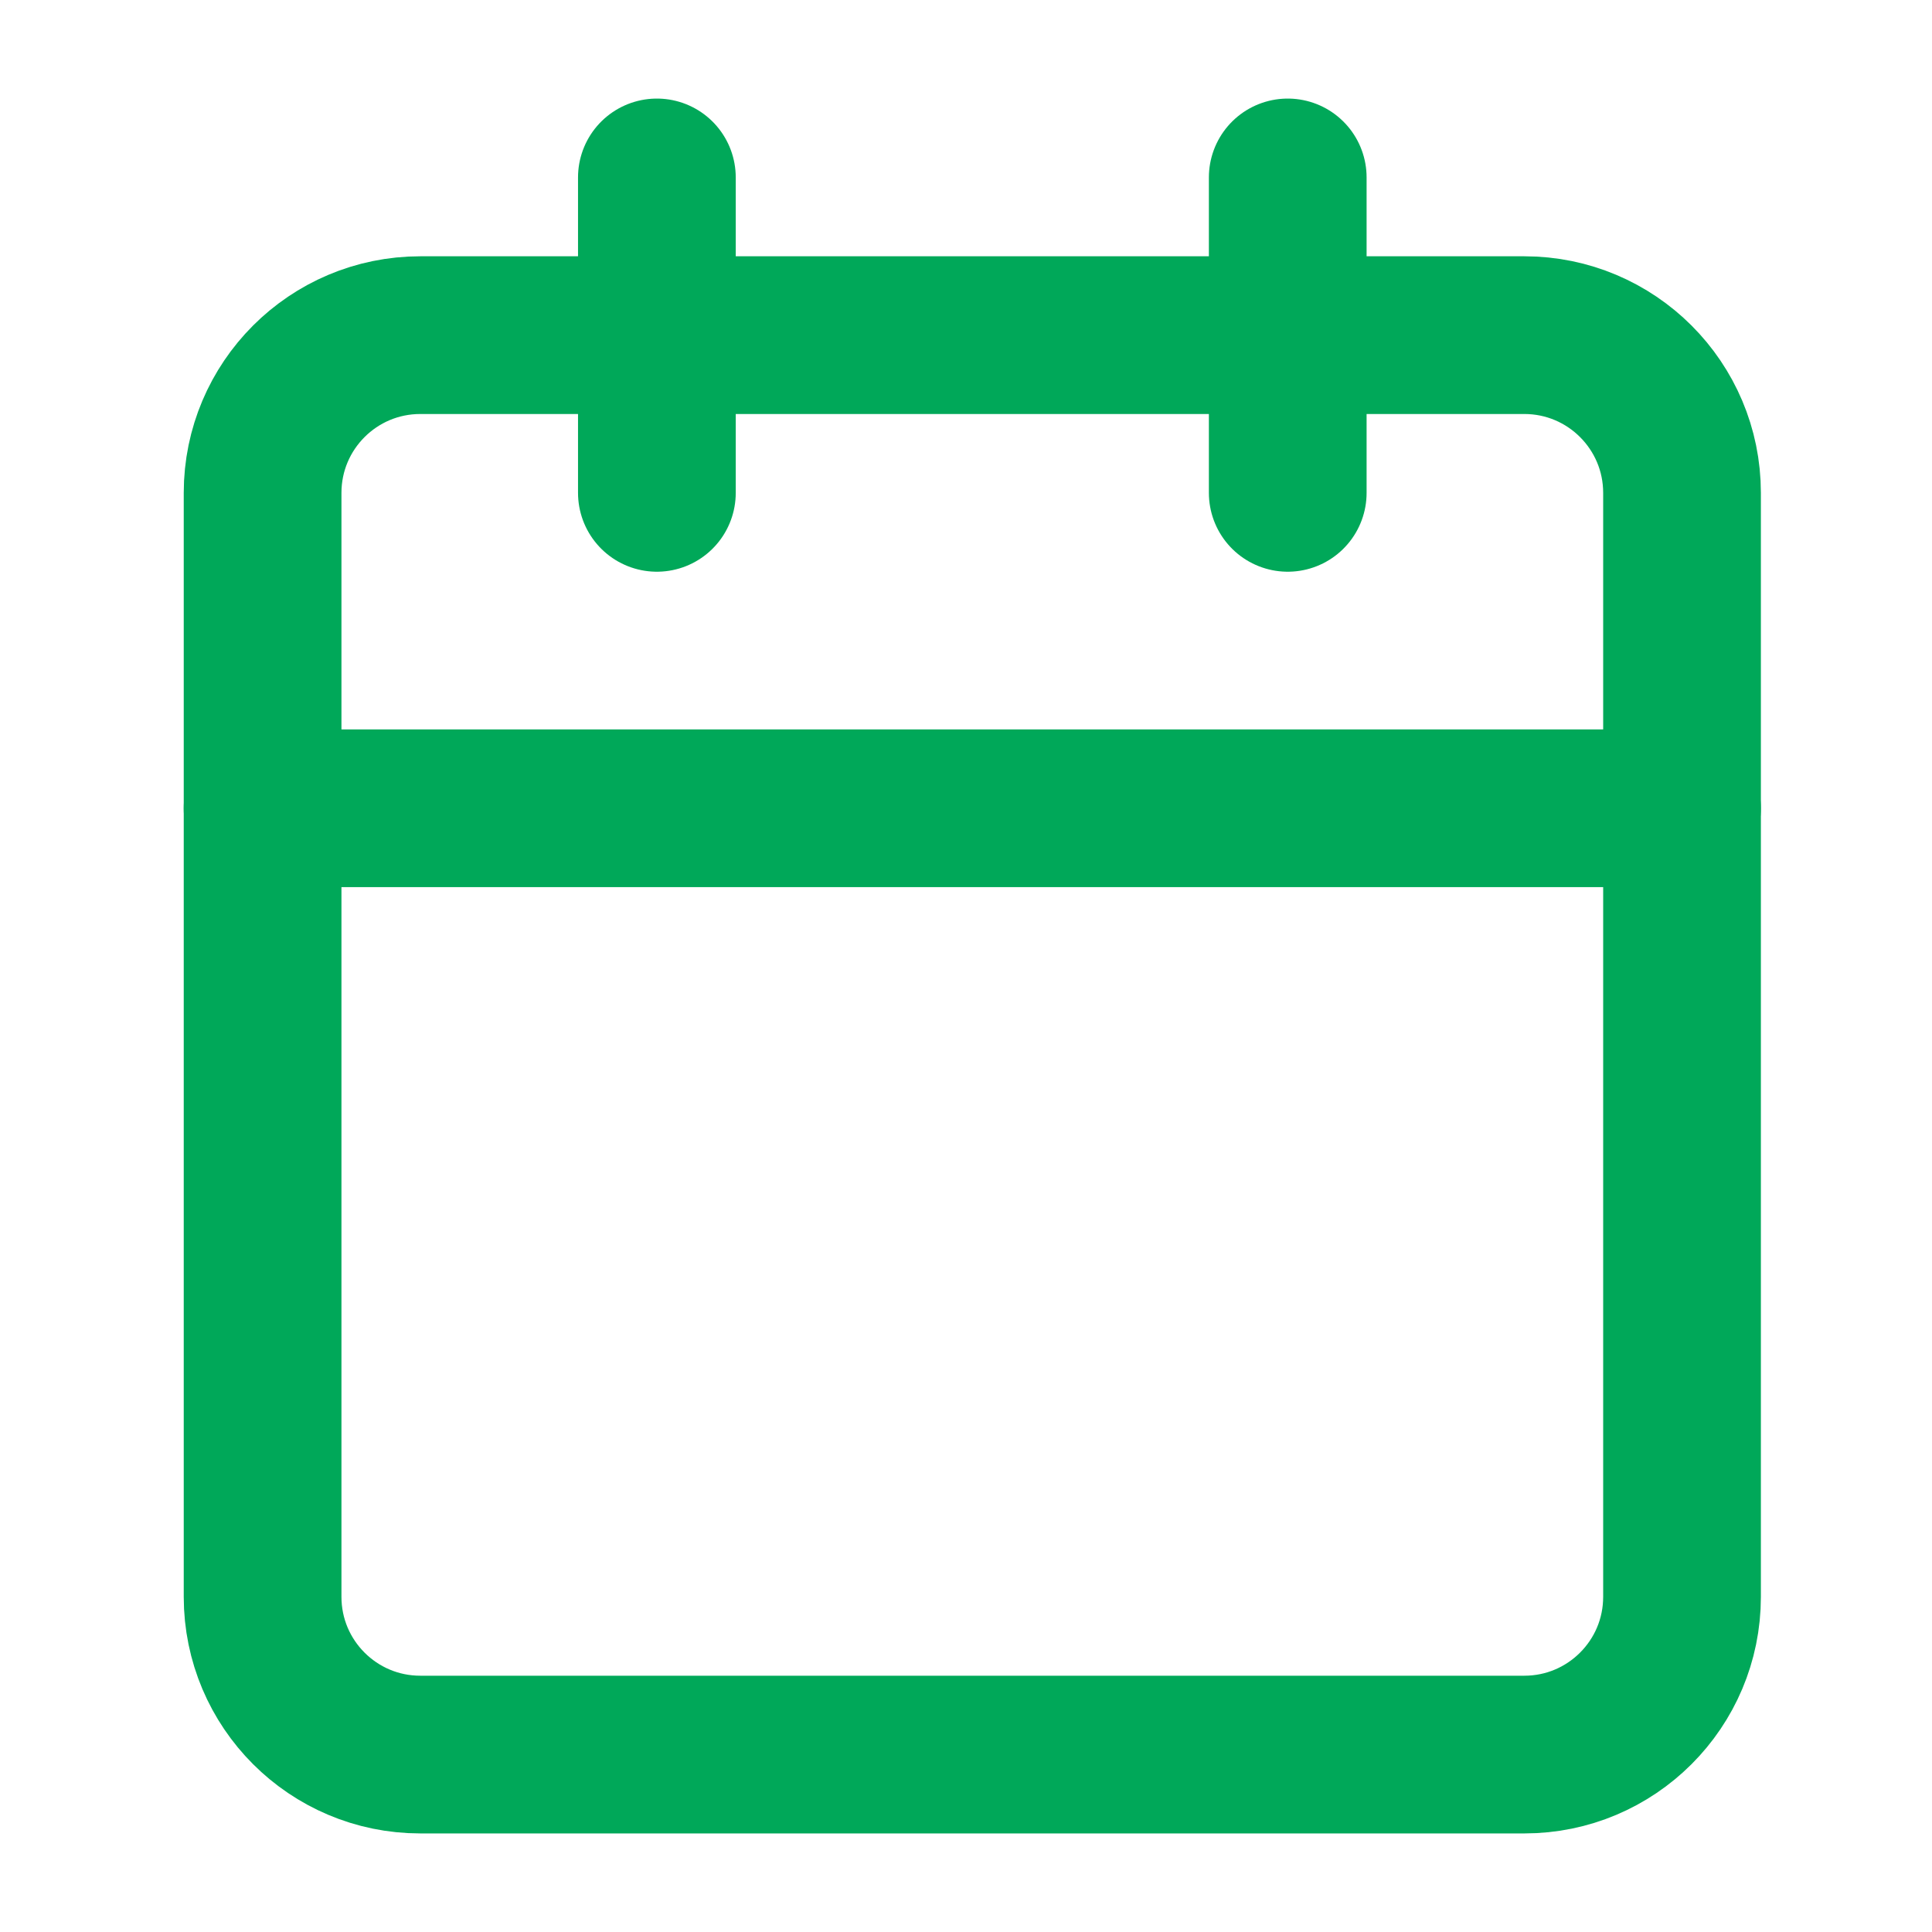
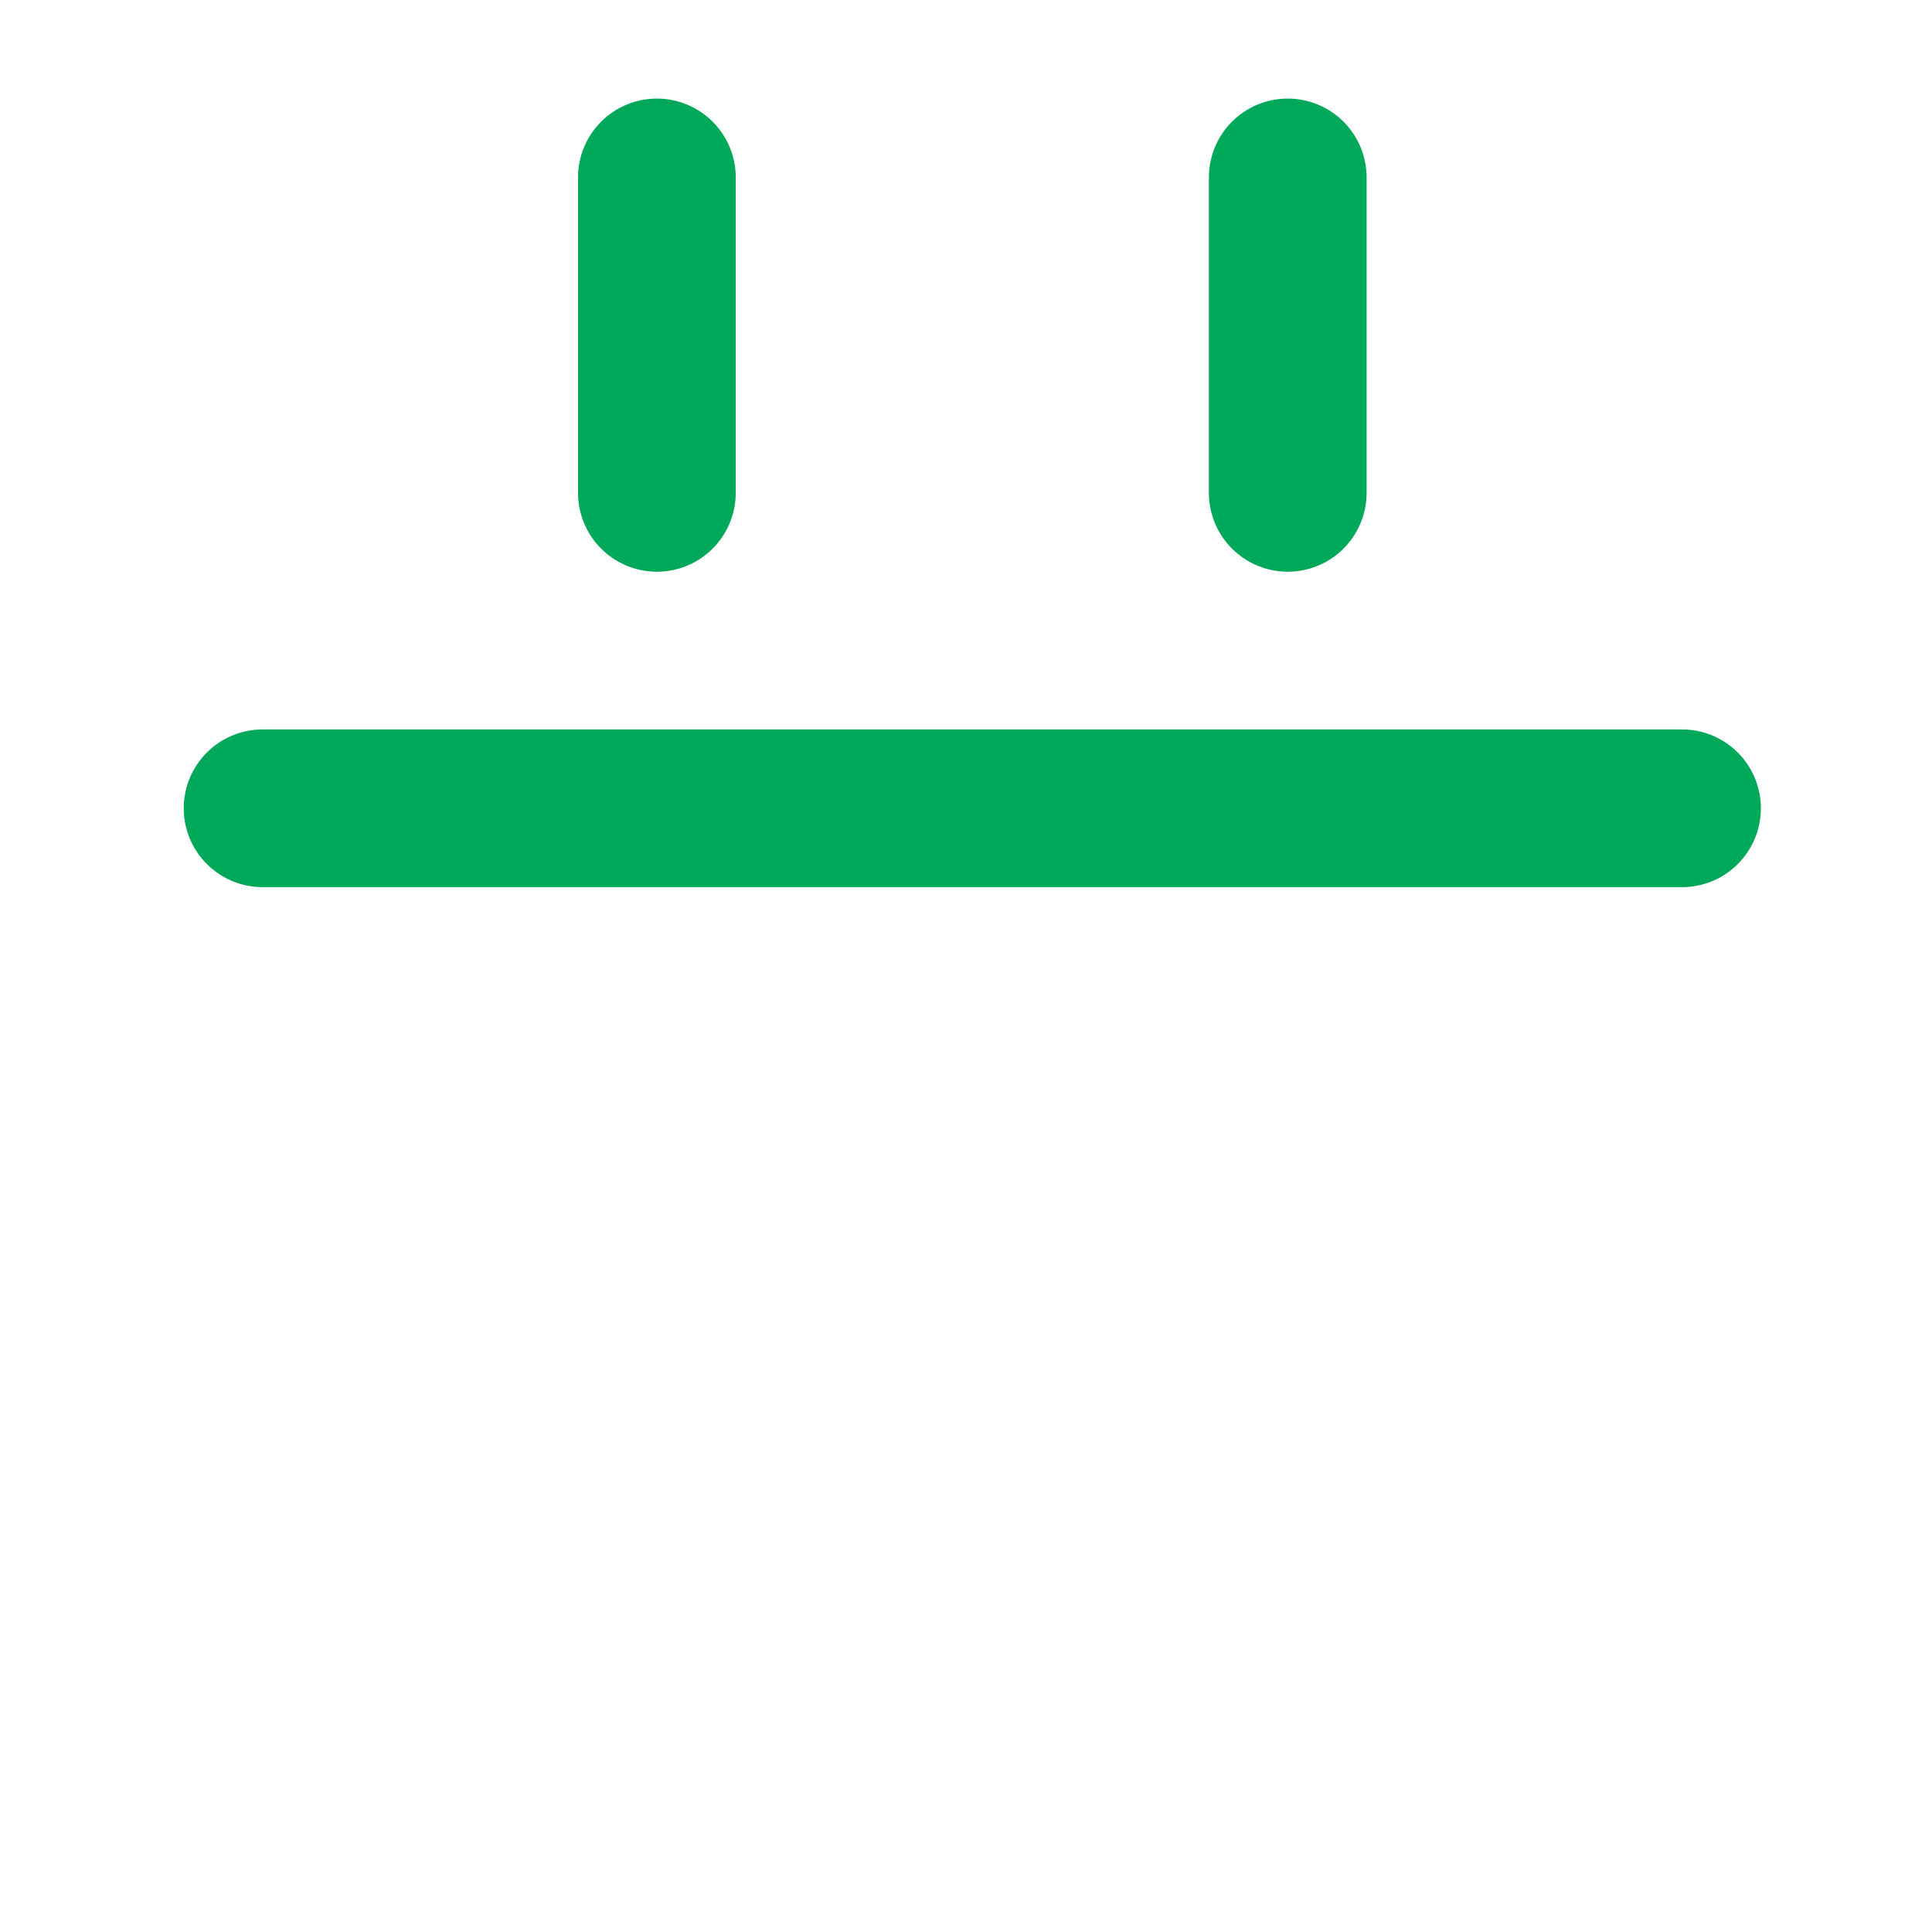
<svg xmlns="http://www.w3.org/2000/svg" width="49" height="49" viewBox="0 0 49 49" fill="none">
  <path d="M16.66 4.5V12.5" stroke="#00A859" stroke-width="4" stroke-linecap="round" stroke-linejoin="round" />
  <path d="M32.66 4.5V12.5" stroke="#00A859" stroke-width="4" stroke-linecap="round" stroke-linejoin="round" />
-   <path d="M38.66 8.5H10.66C8.451 8.5 6.66 10.291 6.66 12.5V40.5C6.66 42.709 8.451 44.5 10.66 44.5H38.66C40.869 44.5 42.66 42.709 42.66 40.5V12.5C42.66 10.291 40.869 8.5 38.66 8.5Z" stroke="#00A859" stroke-width="4" stroke-linecap="round" stroke-linejoin="round" />
  <path d="M6.66 20.5H42.66" stroke="#00A859" stroke-width="4" stroke-linecap="round" stroke-linejoin="round" />
</svg>